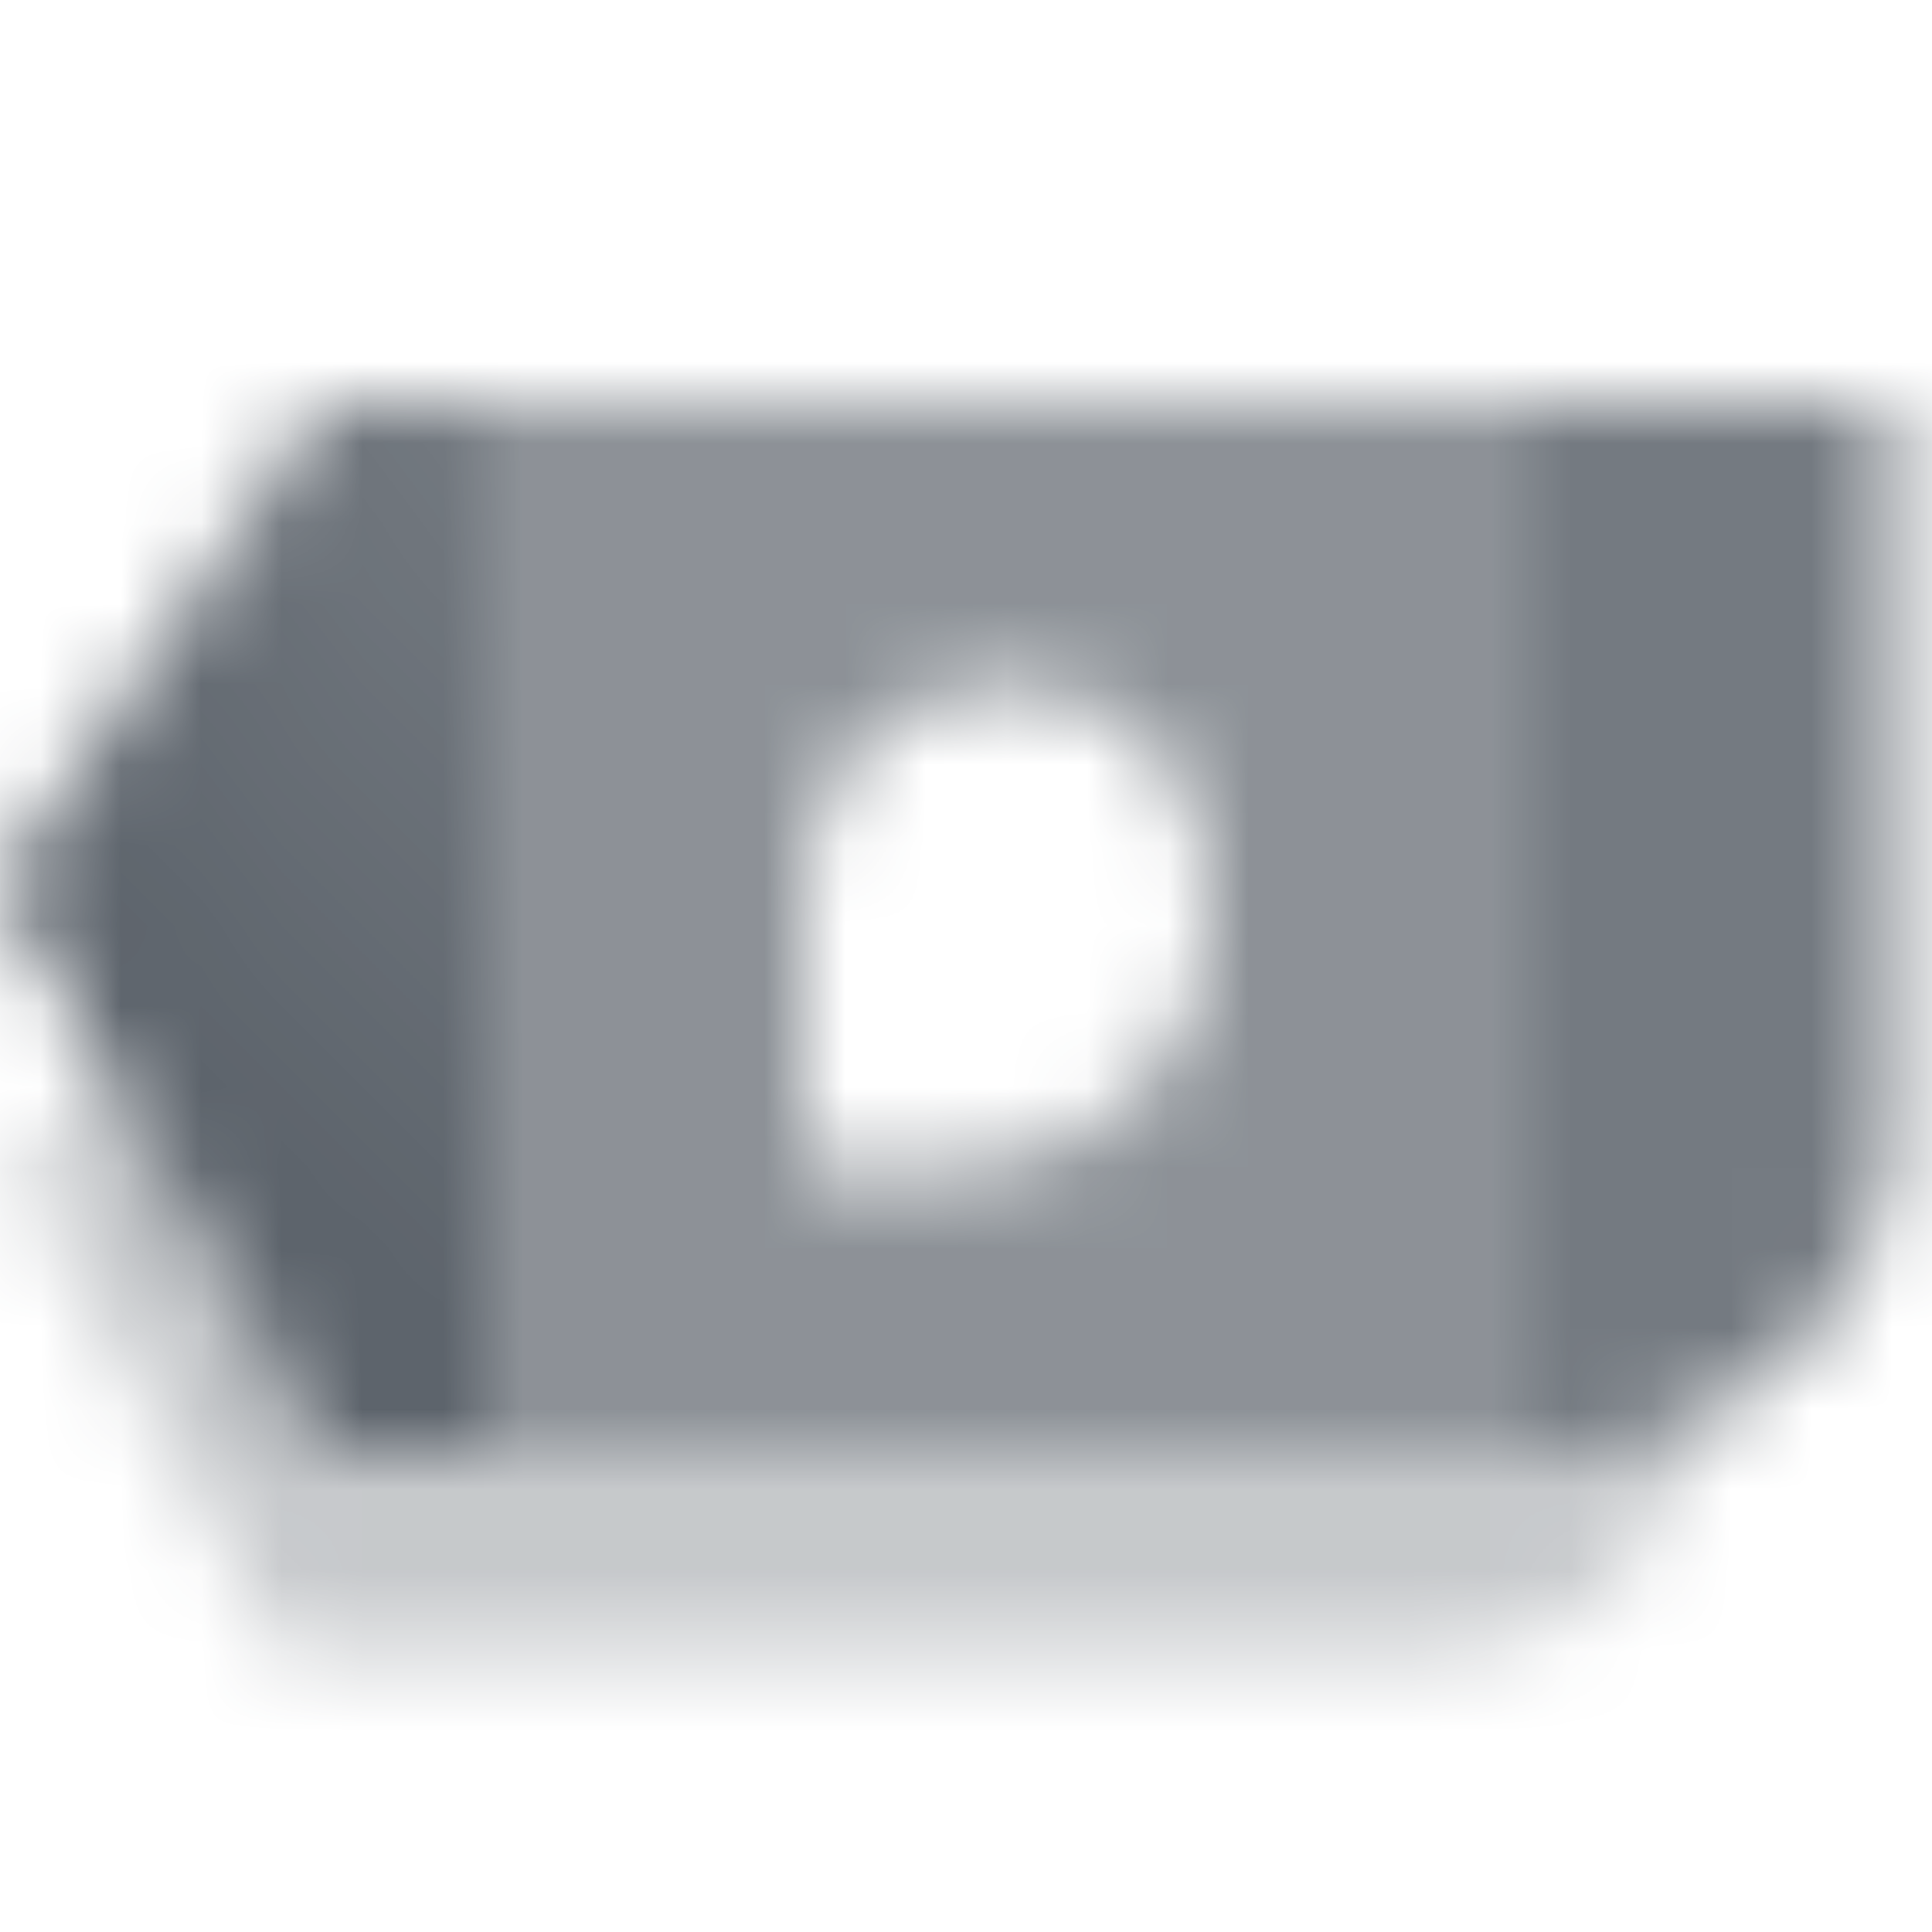
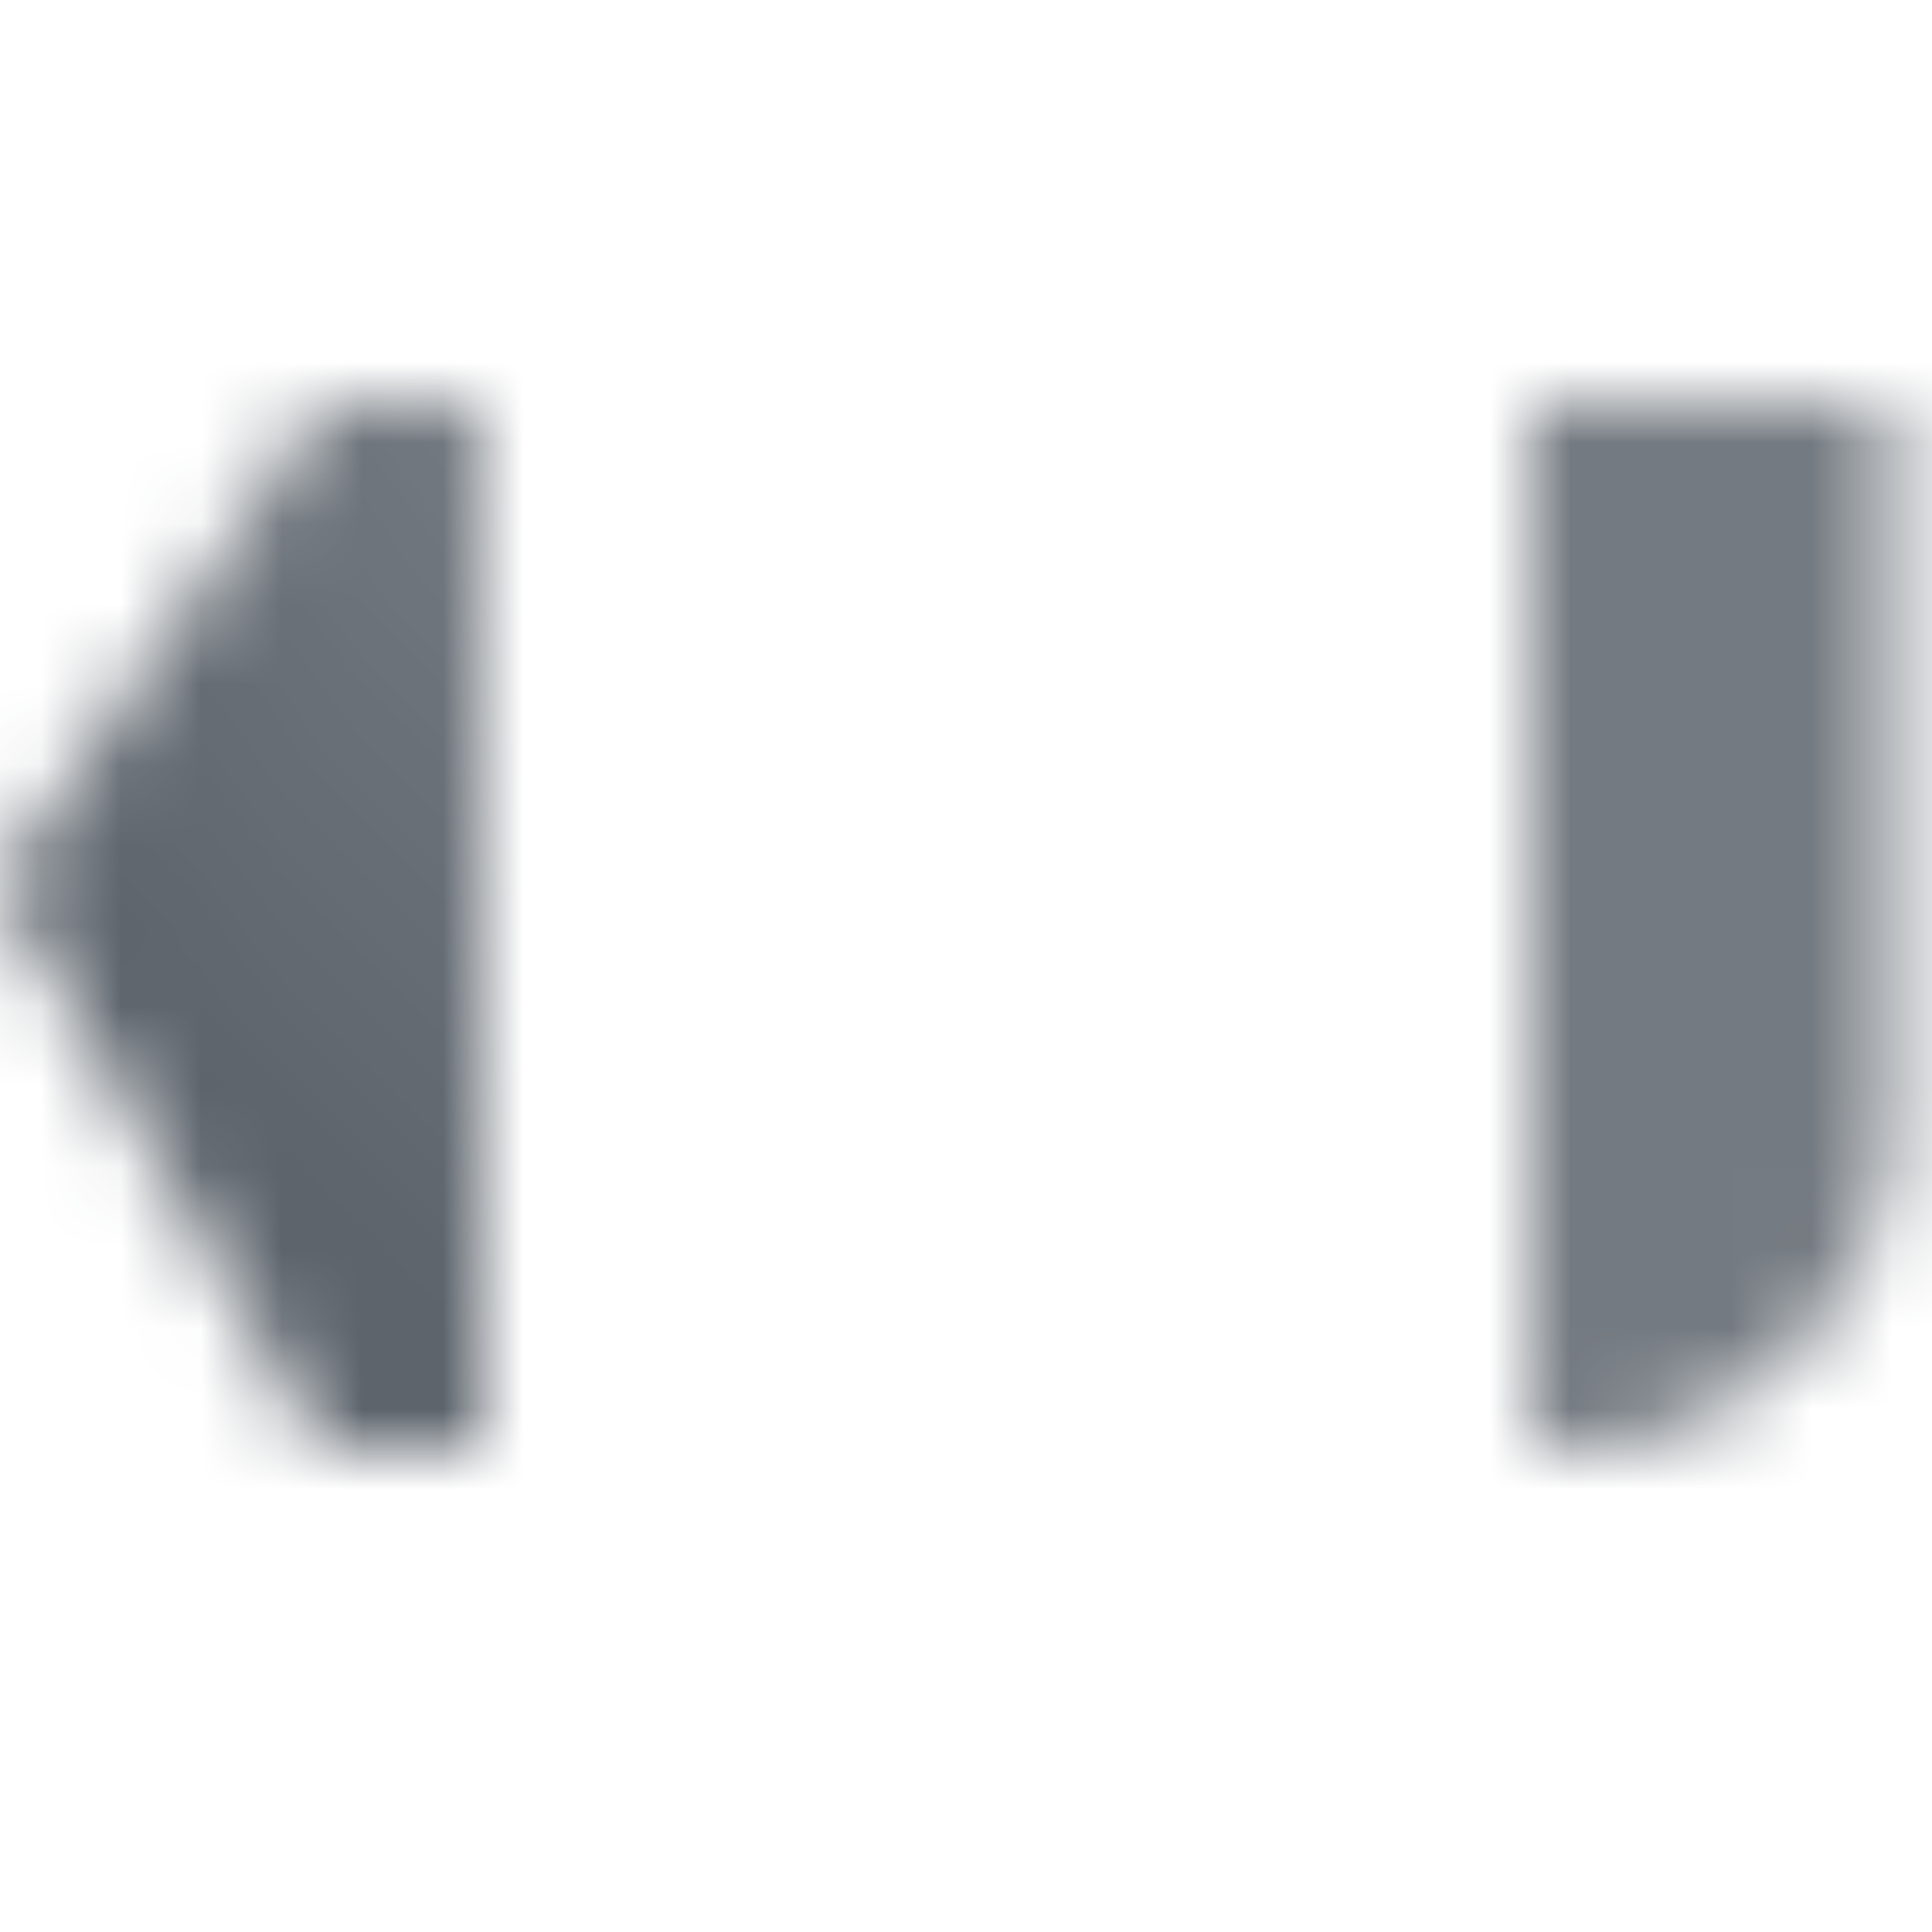
<svg xmlns="http://www.w3.org/2000/svg" width="24" height="24" viewBox="0 0 24 24" fill="none">
  <mask id="mask0_1538_6172" style="mask-type:alpha" maskUnits="userSpaceOnUse" x="0" y="5" width="24" height="16">
-     <path opacity="0.7" fill-rule="evenodd" clip-rule="evenodd" d="M19 5H6V18H19V5ZM12.5 8.5C11.119 8.5 10 9.619 10 11V14.5H12C13.657 14.5 15 13.157 15 11.5V11C15 9.619 13.881 8.5 12.5 8.5Z" fill="black" />
-     <path opacity="0.35" fill-rule="evenodd" clip-rule="evenodd" d="M19 18H19.5C20.028 18 20.532 17.898 20.993 17.712C20.884 19.27 19.586 20.5 18 20.5H3.5L0.273 14.703L1.381 13.165L3.149 16.429C3.674 17.397 4.686 18 5.787 18H19L19 18Z" fill="black" />
    <path fill-rule="evenodd" clip-rule="evenodd" d="M4 5H6V18H4L0 11L4 5ZM19 5H23.5V14C23.5 16.209 21.709 18 19.5 18H19V5Z" fill="url(#paint0_linear_1538_6172)" />
  </mask>
  <g mask="url(#mask0_1538_6172)">
    <path d="M0 0H24V24H0V0Z" fill="#5C636B" />
  </g>
  <defs>
    <linearGradient id="paint0_linear_1538_6172" x1="4.30723e-07" y1="11" x2="6.5" y2="5" gradientUnits="userSpaceOnUse">
      <stop />
      <stop offset="1" stop-opacity="0.85" />
    </linearGradient>
  </defs>
</svg>